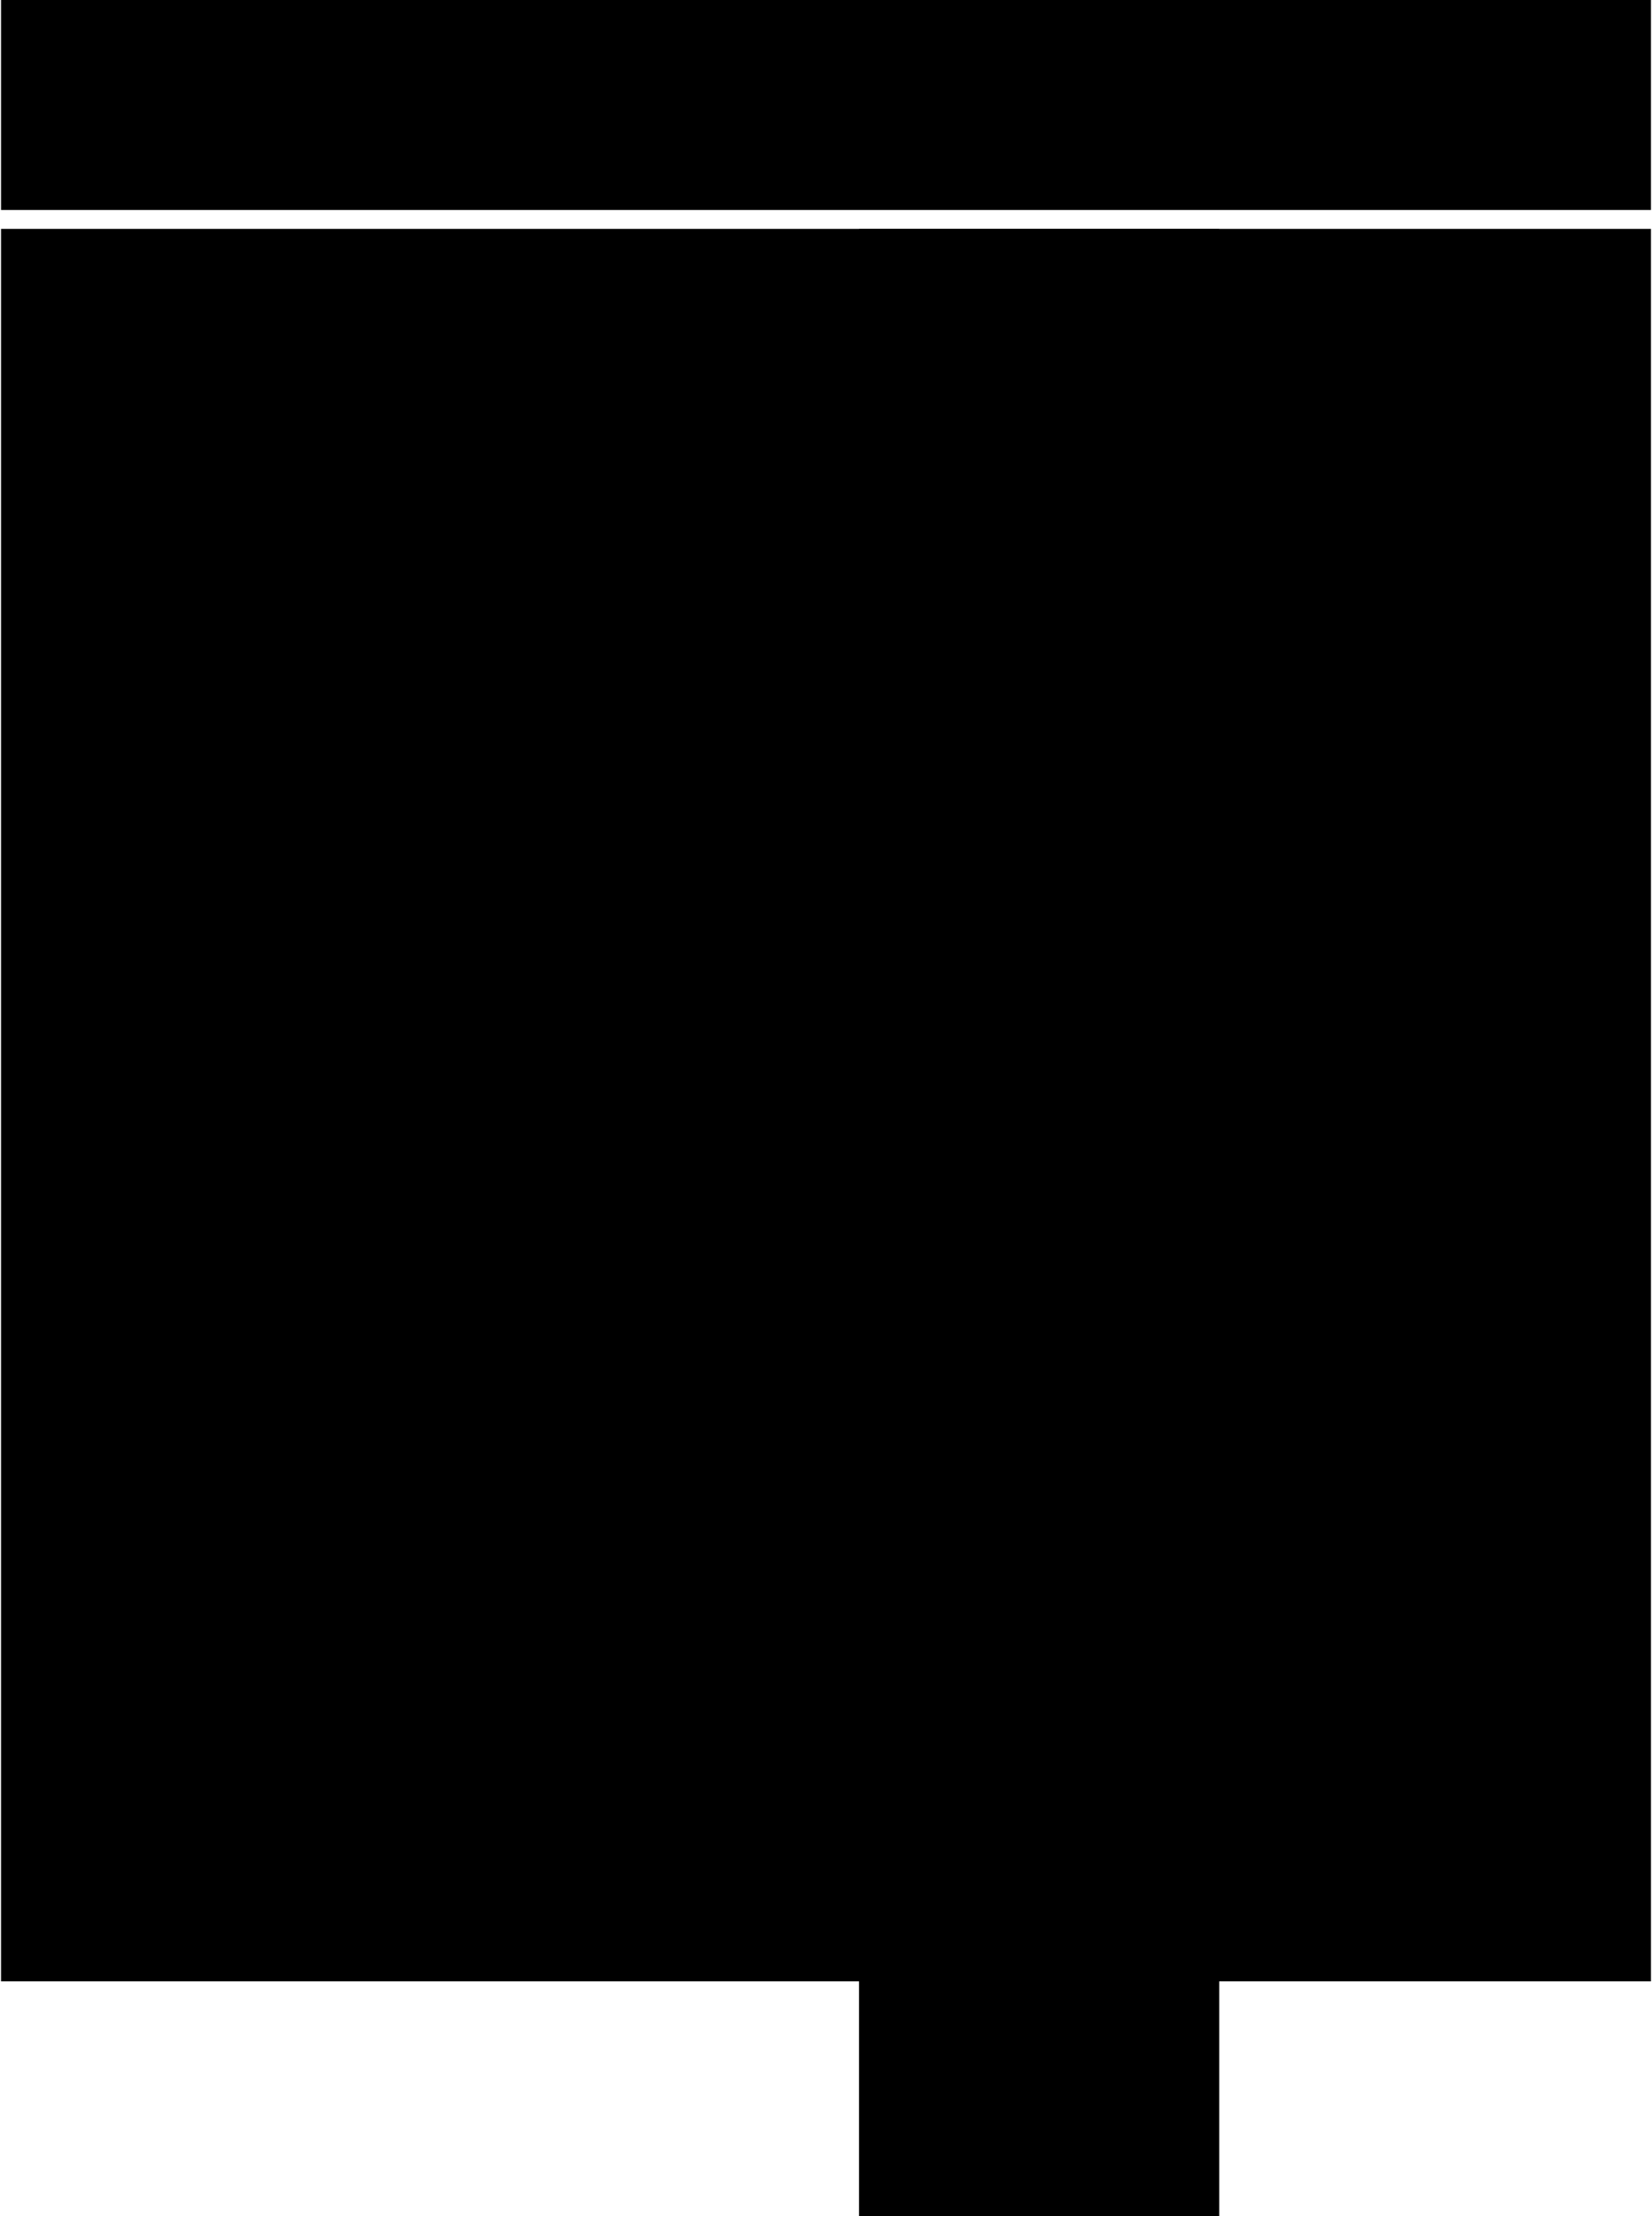
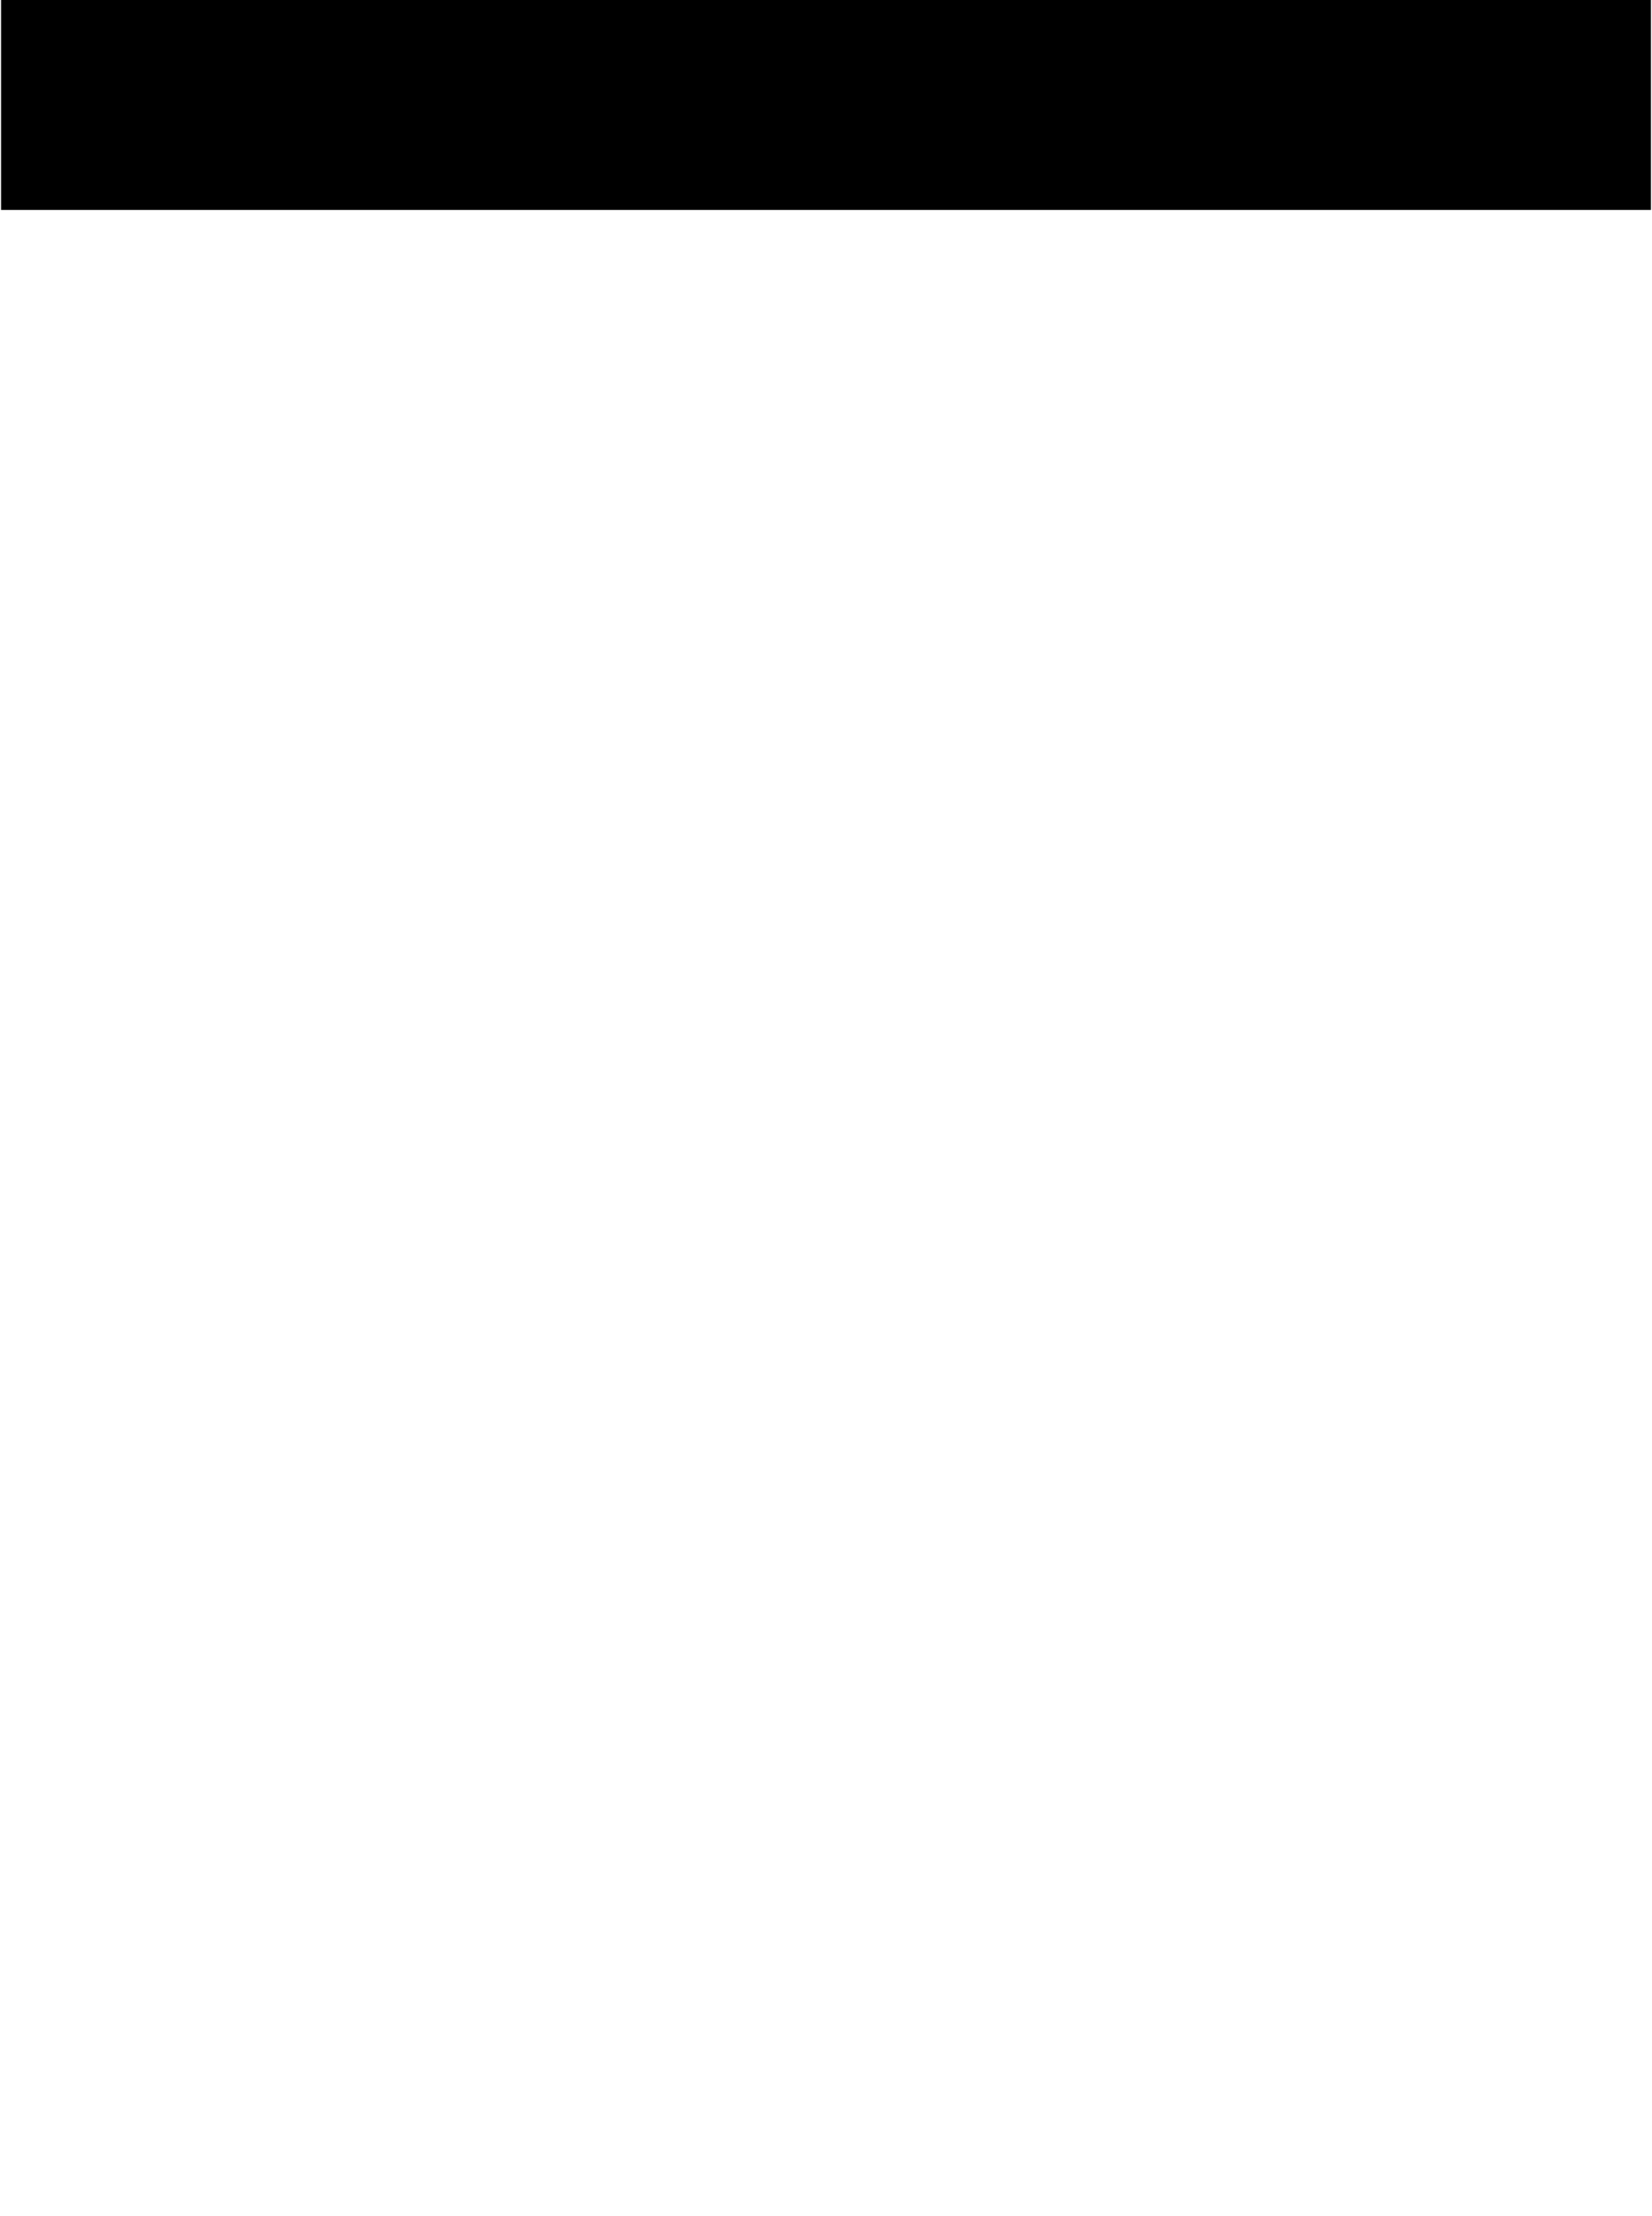
<svg xmlns="http://www.w3.org/2000/svg" width="88" height="118" viewBox="0 0 88 118" fill="none">
-   <path d="M87.945 12.187H0.055V105.497H87.945V12.187Z" fill="black" />
  <path d="M87.945 0H0.055V11.181H87.945V0Z" fill="black" />
-   <path d="M64.948 12.188H45.758V118H64.948V12.188Z" fill="black" />
+   <path d="M64.948 12.188H45.758V118V12.188Z" fill="black" />
</svg>